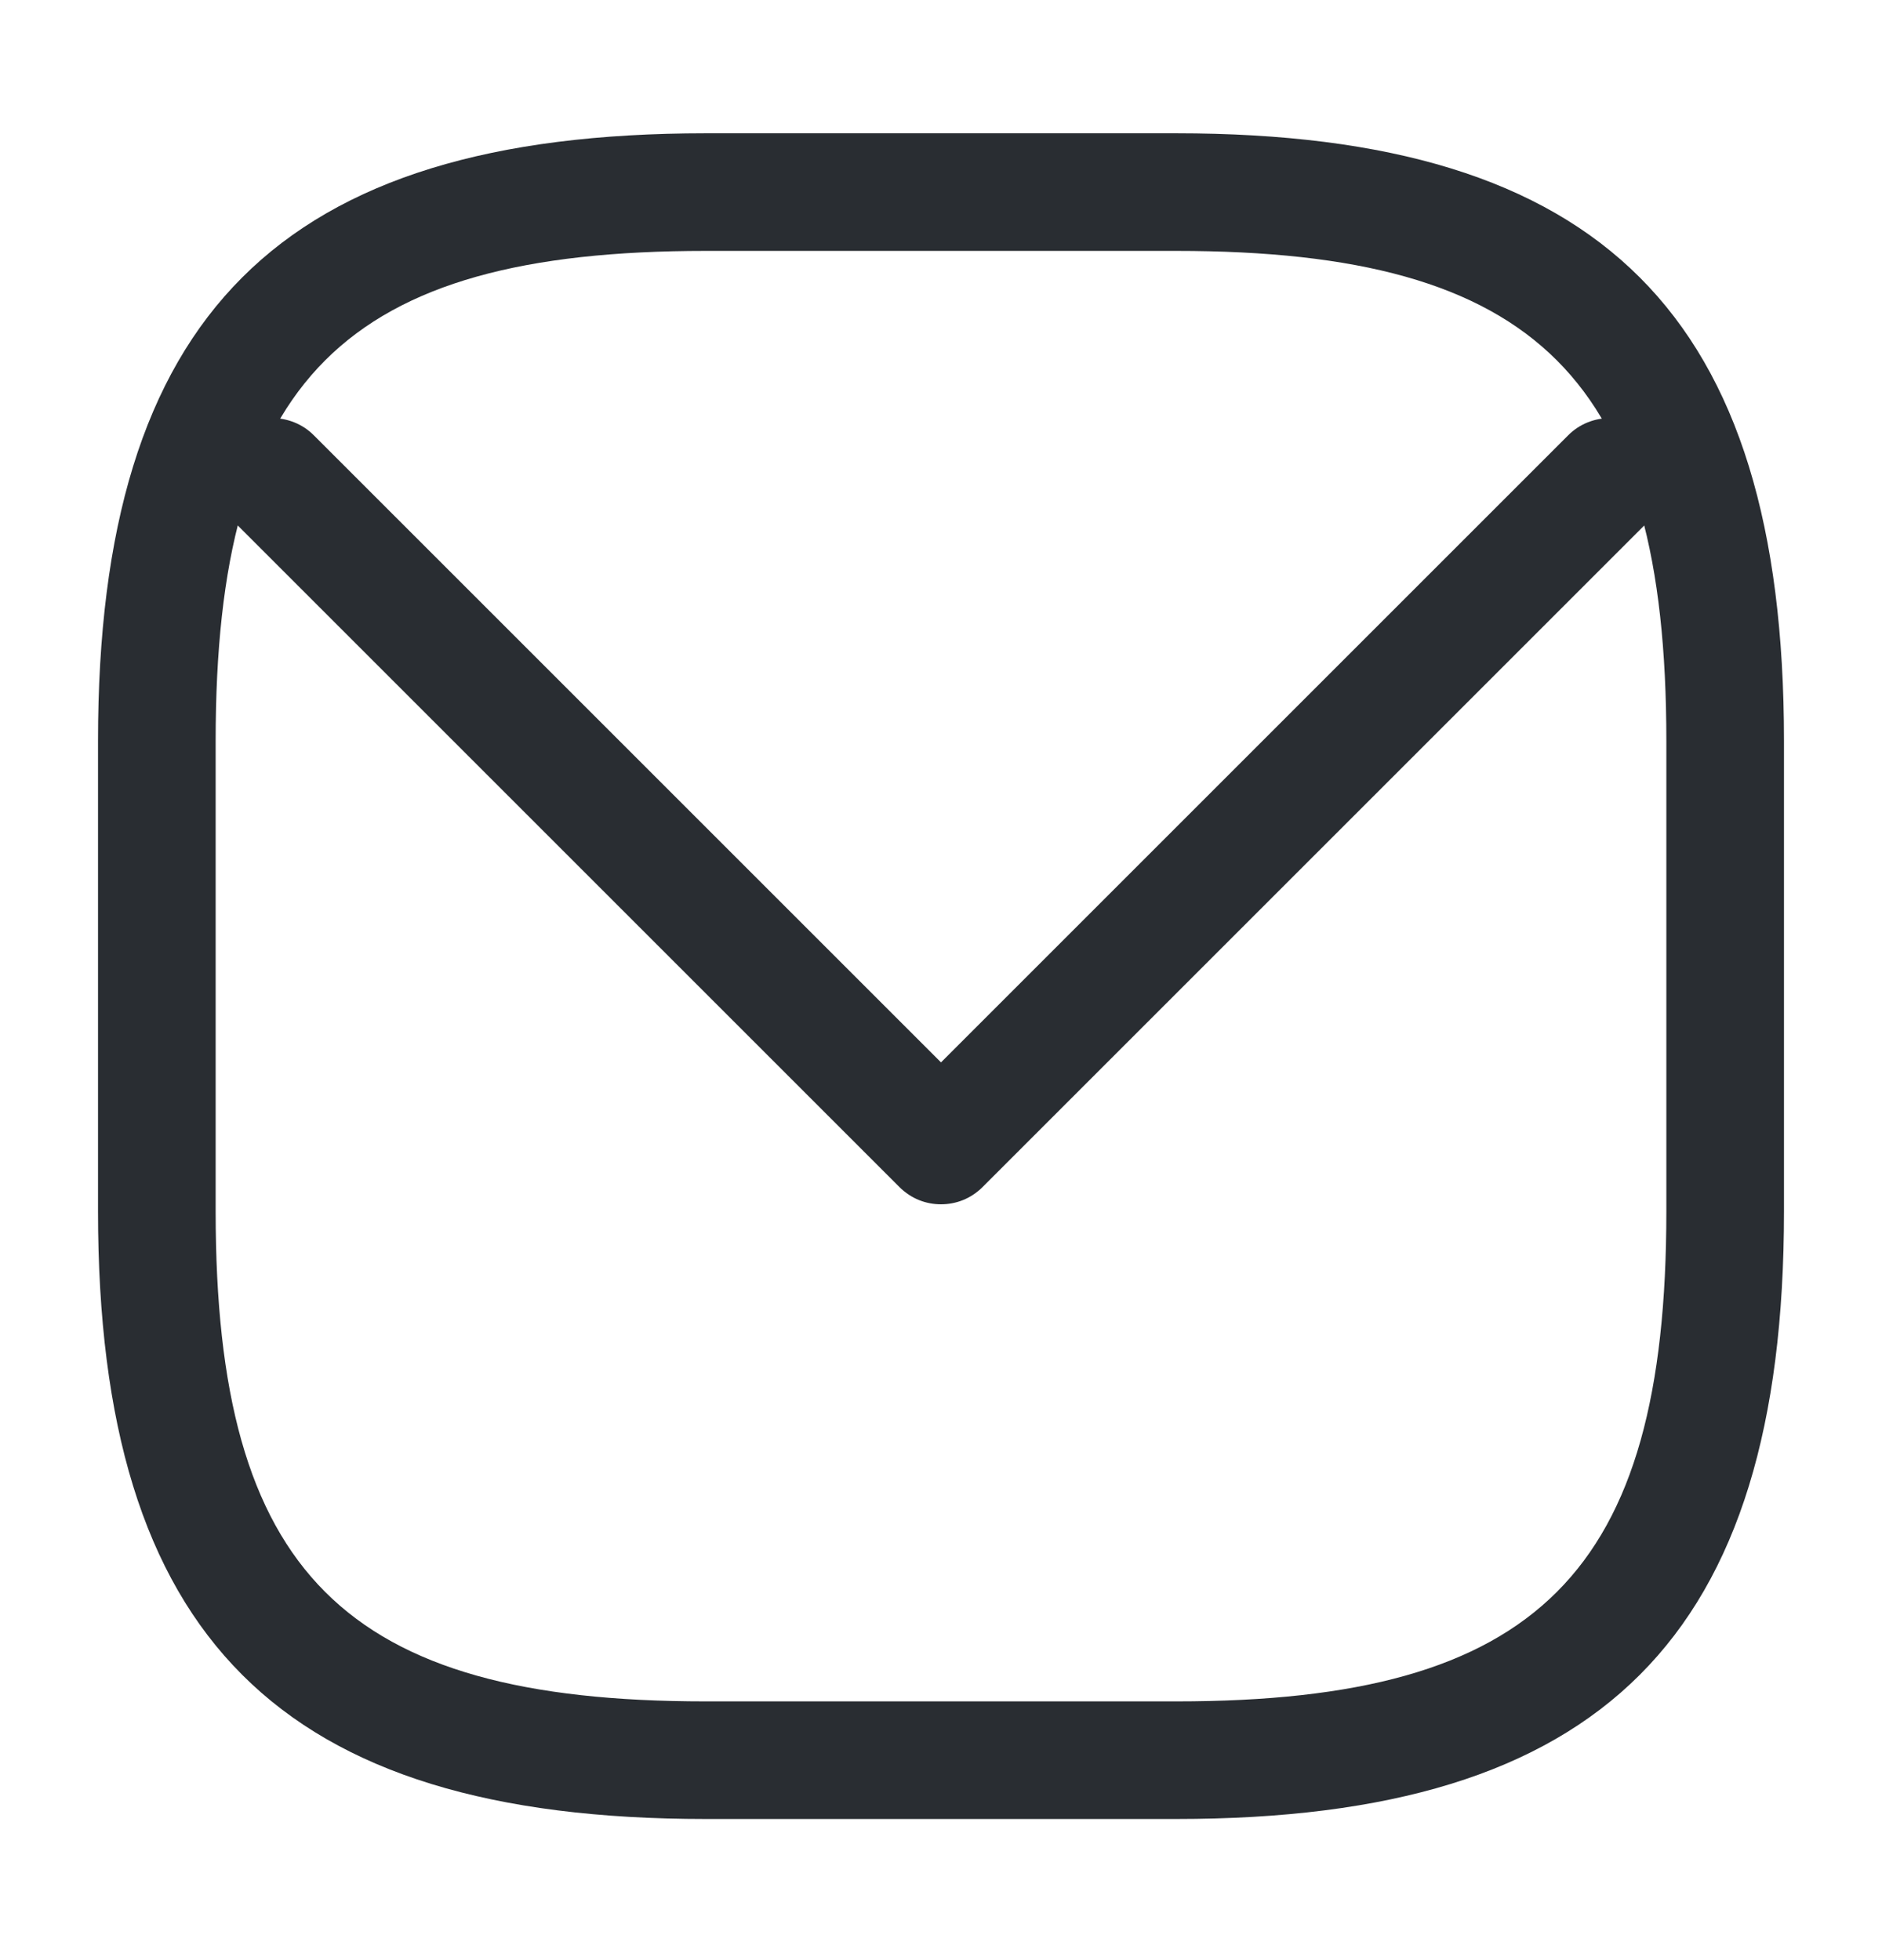
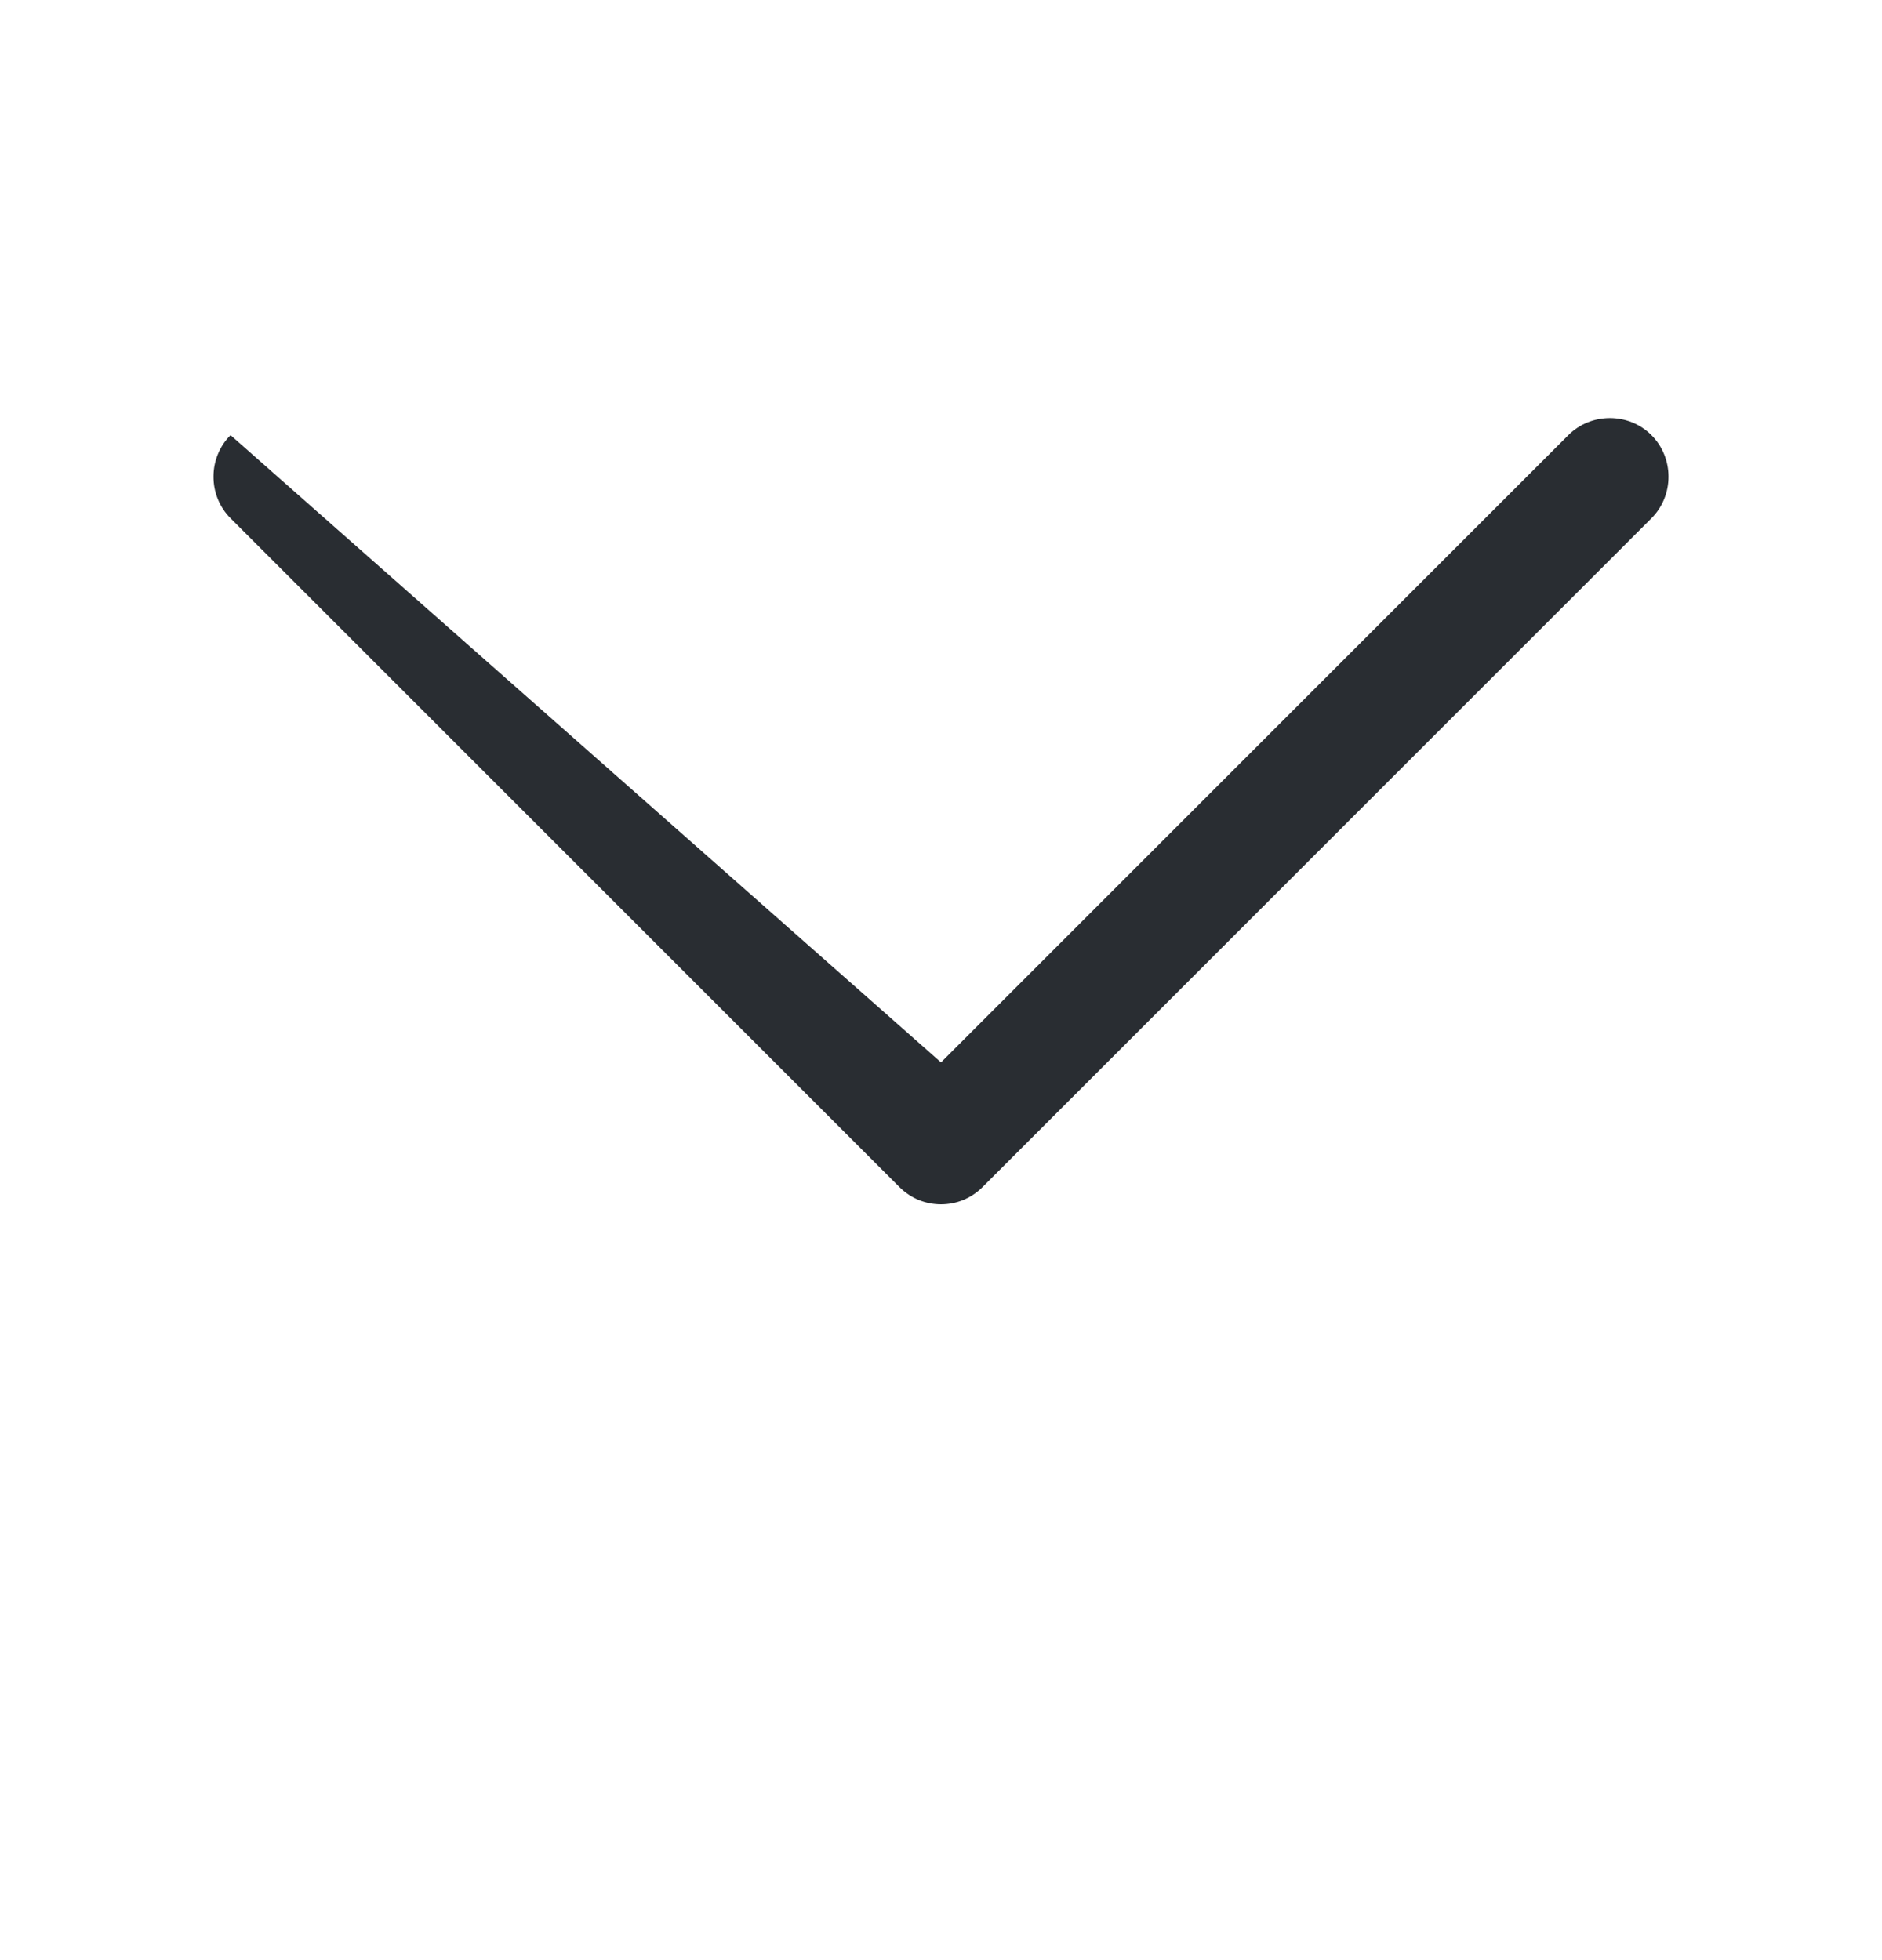
<svg xmlns="http://www.w3.org/2000/svg" width="24" height="25" viewBox="0 0 24 25" fill="none">
-   <path d="M15 23.2H9C3.57 23.2 1.25 20.88 1.25 15.45V9.45C1.25 4.02 3.57 1.7 9 1.7H15C20.43 1.7 22.75 4.02 22.75 9.45V15.45C22.75 20.88 20.43 23.2 15 23.2ZM9 3.2C4.39 3.2 2.75 4.84 2.75 9.45V15.45C2.75 20.06 4.39 21.7 9 21.7H15C19.61 21.7 21.25 20.06 21.25 15.45V9.45C21.25 4.84 19.61 3.2 15 3.2H9Z" fill="#292D32" />
-   <path d="M12 15.36C11.81 15.36 11.62 15.29 11.47 15.14L2.94 6.61C2.65 6.32 2.65 5.84 2.94 5.55C3.23 5.26 3.71 5.26 4 5.55L12 13.55L20 5.55C20.29 5.26 20.77 5.26 21.06 5.55C21.35 5.84 21.35 6.32 21.06 6.61L12.53 15.14C12.38 15.29 12.19 15.36 12 15.36Z" fill="#292D32" />
+   <path d="M12 15.36C11.81 15.36 11.62 15.29 11.47 15.14L2.94 6.61C2.65 6.32 2.65 5.84 2.94 5.55L12 13.55L20 5.55C20.29 5.26 20.77 5.26 21.06 5.55C21.35 5.84 21.35 6.32 21.06 6.61L12.53 15.14C12.38 15.29 12.19 15.36 12 15.36Z" fill="#292D32" />
</svg>